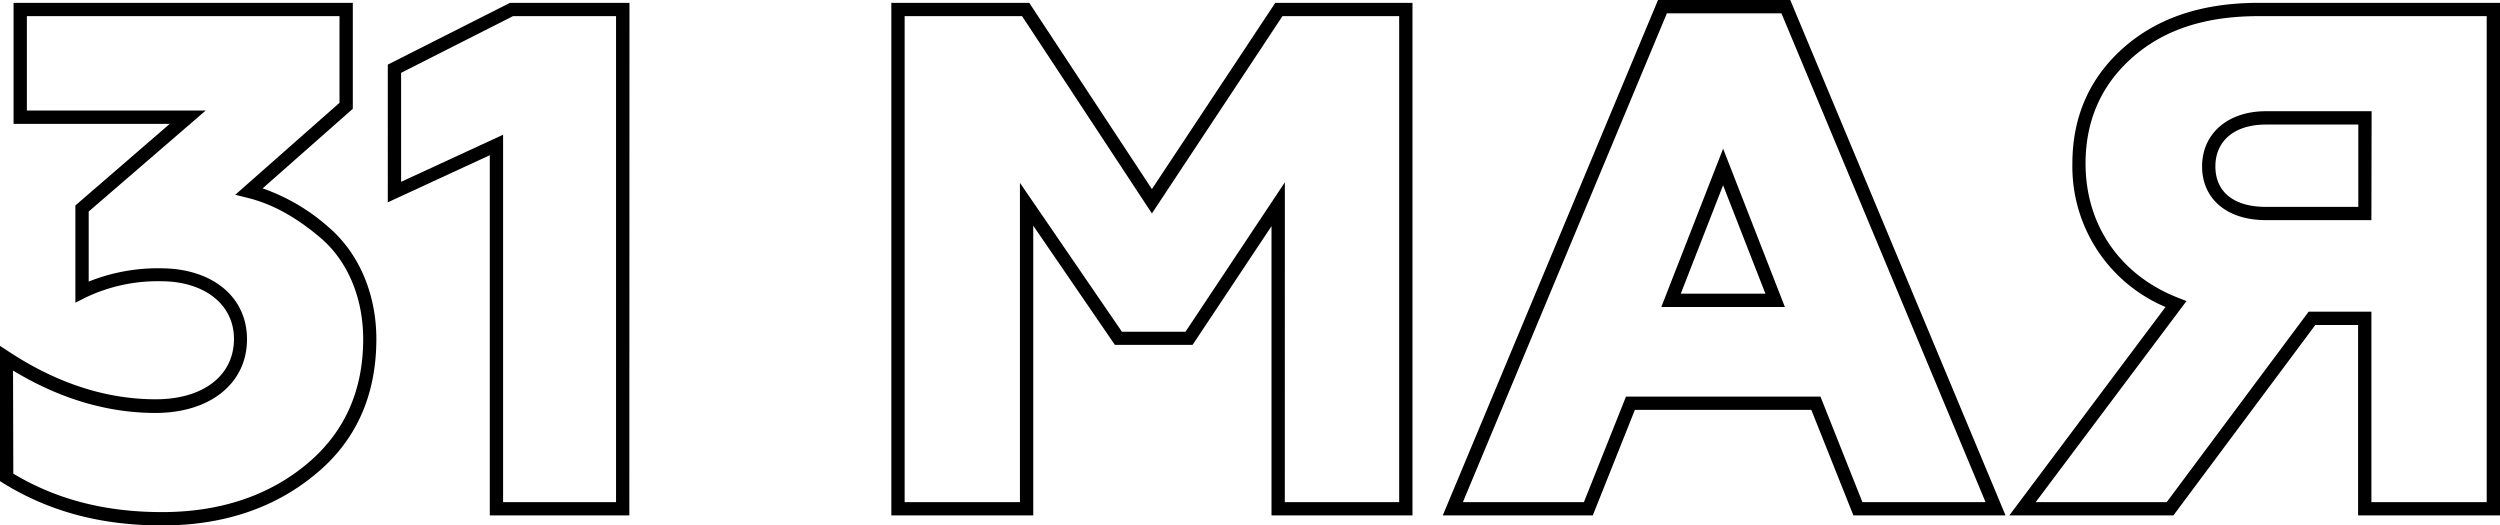
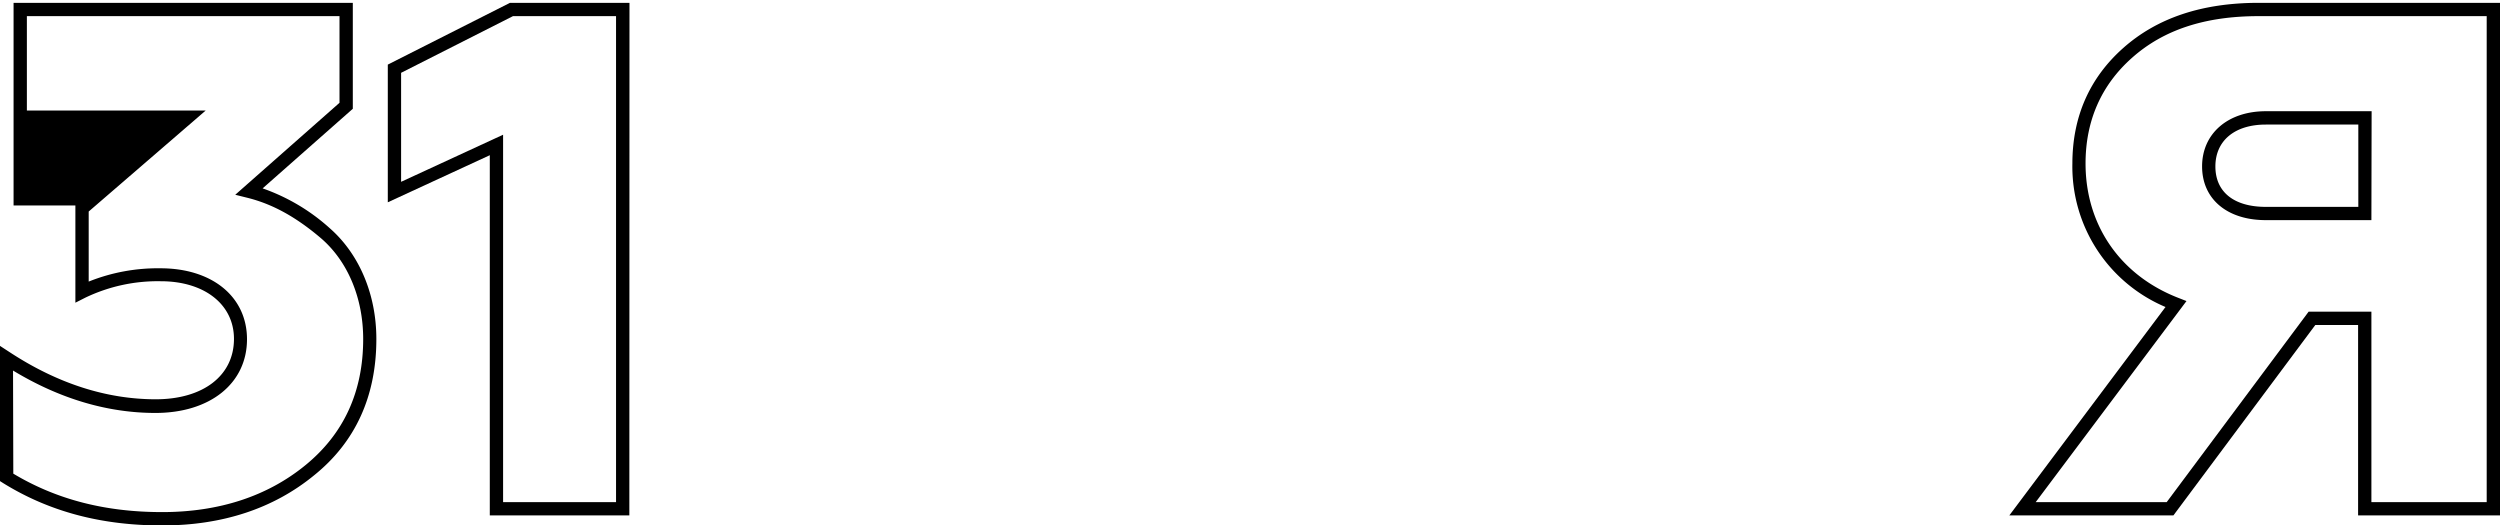
<svg xmlns="http://www.w3.org/2000/svg" viewBox="0 0 563.76 118.49">
  <title>Ресурс 24</title>
  <g id="Слой_2" data-name="Слой 2">
    <g id="Слой_39" data-name="Слой 39">
-       <path d="M36.56,118.49c-13.74,0-25.47-3.12-35.85-9.55L0,108.49V78l2.32,1.51c10.72,7,21.75,10.53,32.8,10.53,10.72,0,17.64-5.35,17.64-13.62,0-7.76-6.64-13-16.51-13a37.74,37.74,0,0,0-17,3.7L17,68.26V46.33l21.28-18.4H3.06V.64H79.56V24.53L59.22,42.48a44.44,44.44,0,0,1,15.16,9C81,57.28,84.87,66.37,84.87,76.45c0,12.91-4.73,23.26-14.07,30.76C61.66,114.69,50.14,118.49,36.56,118.49ZM3,106.81c9.72,5.83,20.71,8.67,33.56,8.67s23.75-3.57,32.34-10.6,13-16.48,13-28.43c0-9.21-3.45-17.47-9.45-22.67C66.84,49,61.57,46.05,55.82,44.61l-2.77-.69L76.56,23.18V3.64H6.06V24.93H46.38L20,47.7V63.5a41.84,41.84,0,0,1,16.19-3c11.67,0,19.51,6.42,19.51,16,0,9.94-8.29,16.62-20.64,16.62-10.84,0-21.63-3.21-32.12-9.56Z" />
+       <path d="M36.56,118.49c-13.74,0-25.47-3.12-35.85-9.55L0,108.49V78l2.32,1.51c10.72,7,21.75,10.53,32.8,10.53,10.72,0,17.64-5.35,17.64-13.62,0-7.76-6.64-13-16.51-13a37.74,37.74,0,0,0-17,3.7L17,68.26V46.33H3.06V.64H79.56V24.53L59.22,42.48a44.44,44.44,0,0,1,15.16,9C81,57.28,84.87,66.37,84.87,76.45c0,12.91-4.73,23.26-14.07,30.76C61.66,114.69,50.14,118.49,36.56,118.49ZM3,106.81c9.72,5.83,20.71,8.67,33.56,8.67s23.75-3.57,32.34-10.6,13-16.48,13-28.43c0-9.21-3.45-17.47-9.45-22.67C66.84,49,61.57,46.05,55.82,44.61l-2.77-.69L76.56,23.18V3.64H6.06V24.93H46.38L20,47.7V63.5a41.84,41.84,0,0,1,16.19-3c11.67,0,19.51,6.42,19.51,16,0,9.94-8.29,16.62-20.64,16.62-10.84,0-21.63-3.21-32.12-9.56Z" />
      <path d="M141.92,116.23H110.45V35l-23,10.62V14.57L115,.64h26.95Zm-28.47-3h25.47V3.64H115.68L90.45,16.42V41l23-10.62Z" />
-       <path d="M318.52,116.23H286.73V51l-17.8,26.77H251.41L233,50.89v65.34H201V.64h31.1l27.66,42,27.82-42h30.94Zm-28.79-3h25.79V3.64H289.2L259.76,48.13,230.48,3.64H204V113.23h26v-72l23,33.58h14.33l22.41-33.7Z" />
-       <path d="M452.26,116.23H417.95l-9.49-23.8H368.67l-9.49,23.8H325.35L373.89,0h29.82Zm-32.28-3h27.77L401.72,3H375.89l-46,110.23h27.29l9.49-23.8h43.85Zm-17.48-44H374.63l13.94-35.7Zm-23.48-3h19.09l-9.55-24.45Z" />
      <path d="M563.76,116.23h-32V73.29h-9.65l-32,42.94h-37l35.22-47a34.37,34.37,0,0,1-21-32.33c0-10.54,3.85-19.3,11.44-26.05S496.45.64,509.34.64h54.42Zm-29-3h26V3.64H509.34c-12.12,0-21.48,3.08-28.6,9.43-6.92,6.16-10.44,14.17-10.44,23.81,0,13.88,7.82,25.2,20.92,30.29l1.84.72-34,45.34h29.54l32-42.94h14.16Zm0-63.59H510.95c-8.73,0-14.37-4.76-14.37-12.12s5.77-12.44,14.37-12.44h23.86ZM510.95,28.09c-7,0-11.37,3.62-11.37,9.44s4.25,9.12,11.37,9.12h20.86V28.09Z" />
    </g>
  </g>
</svg>